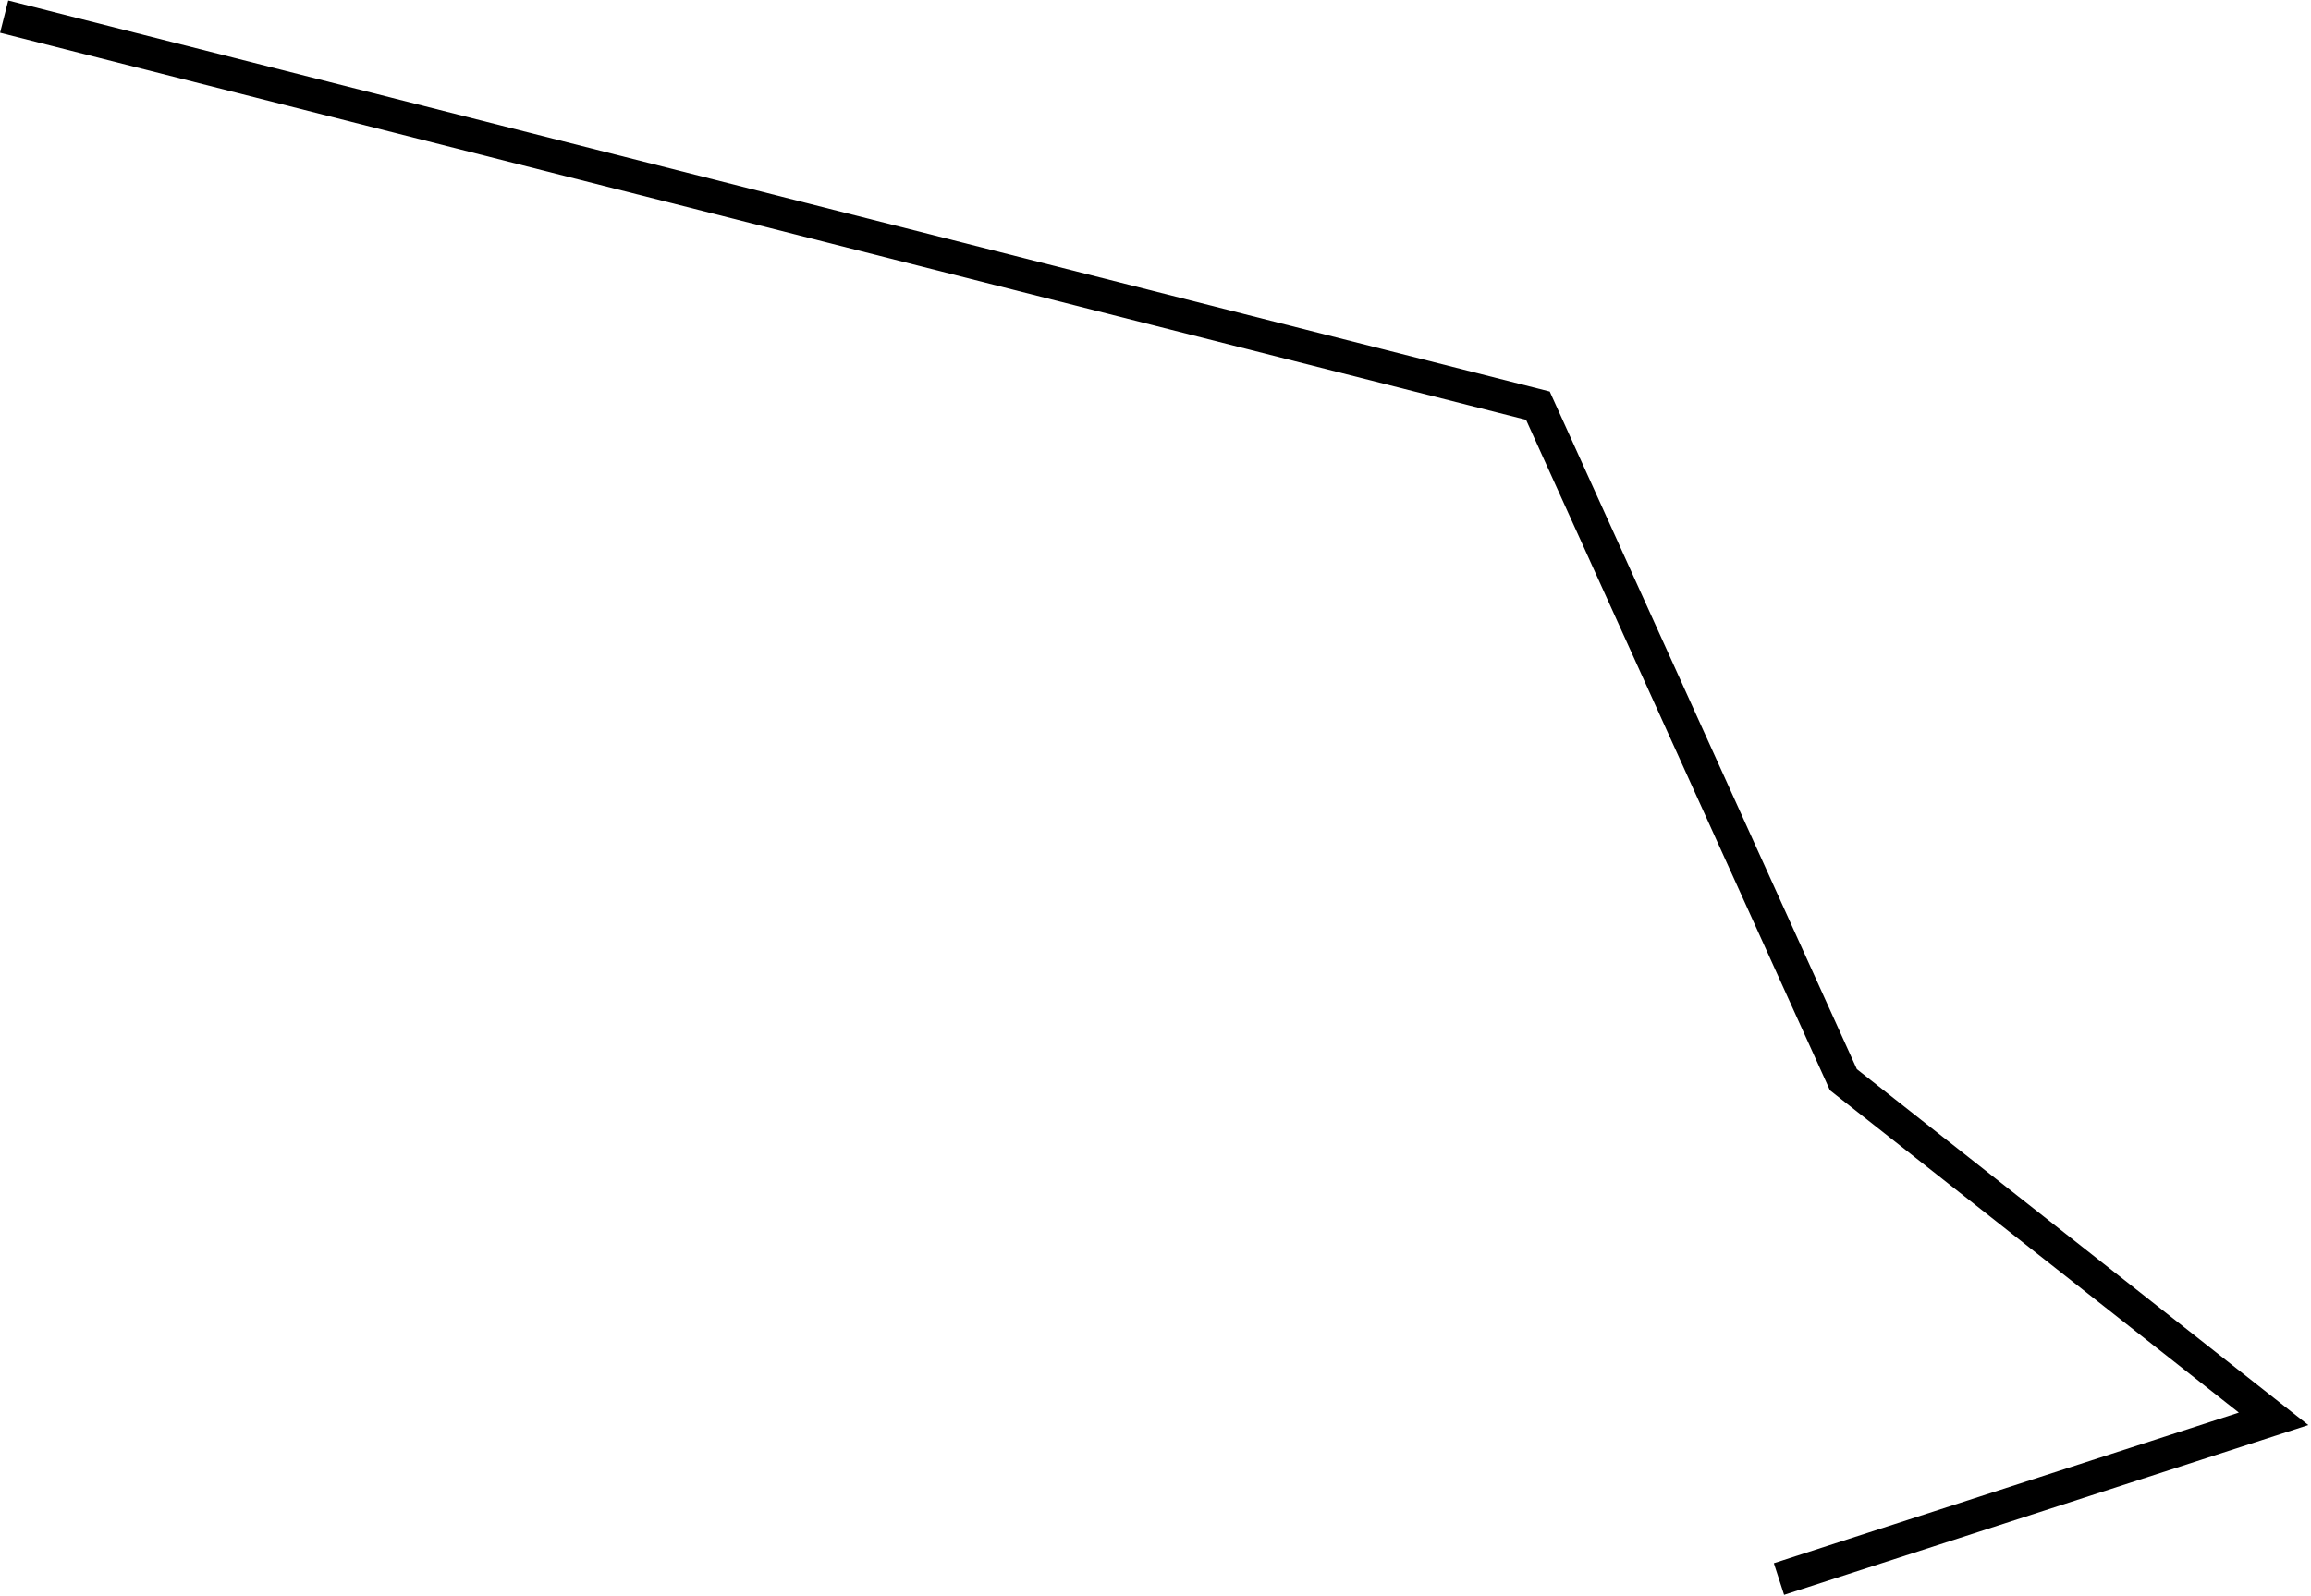
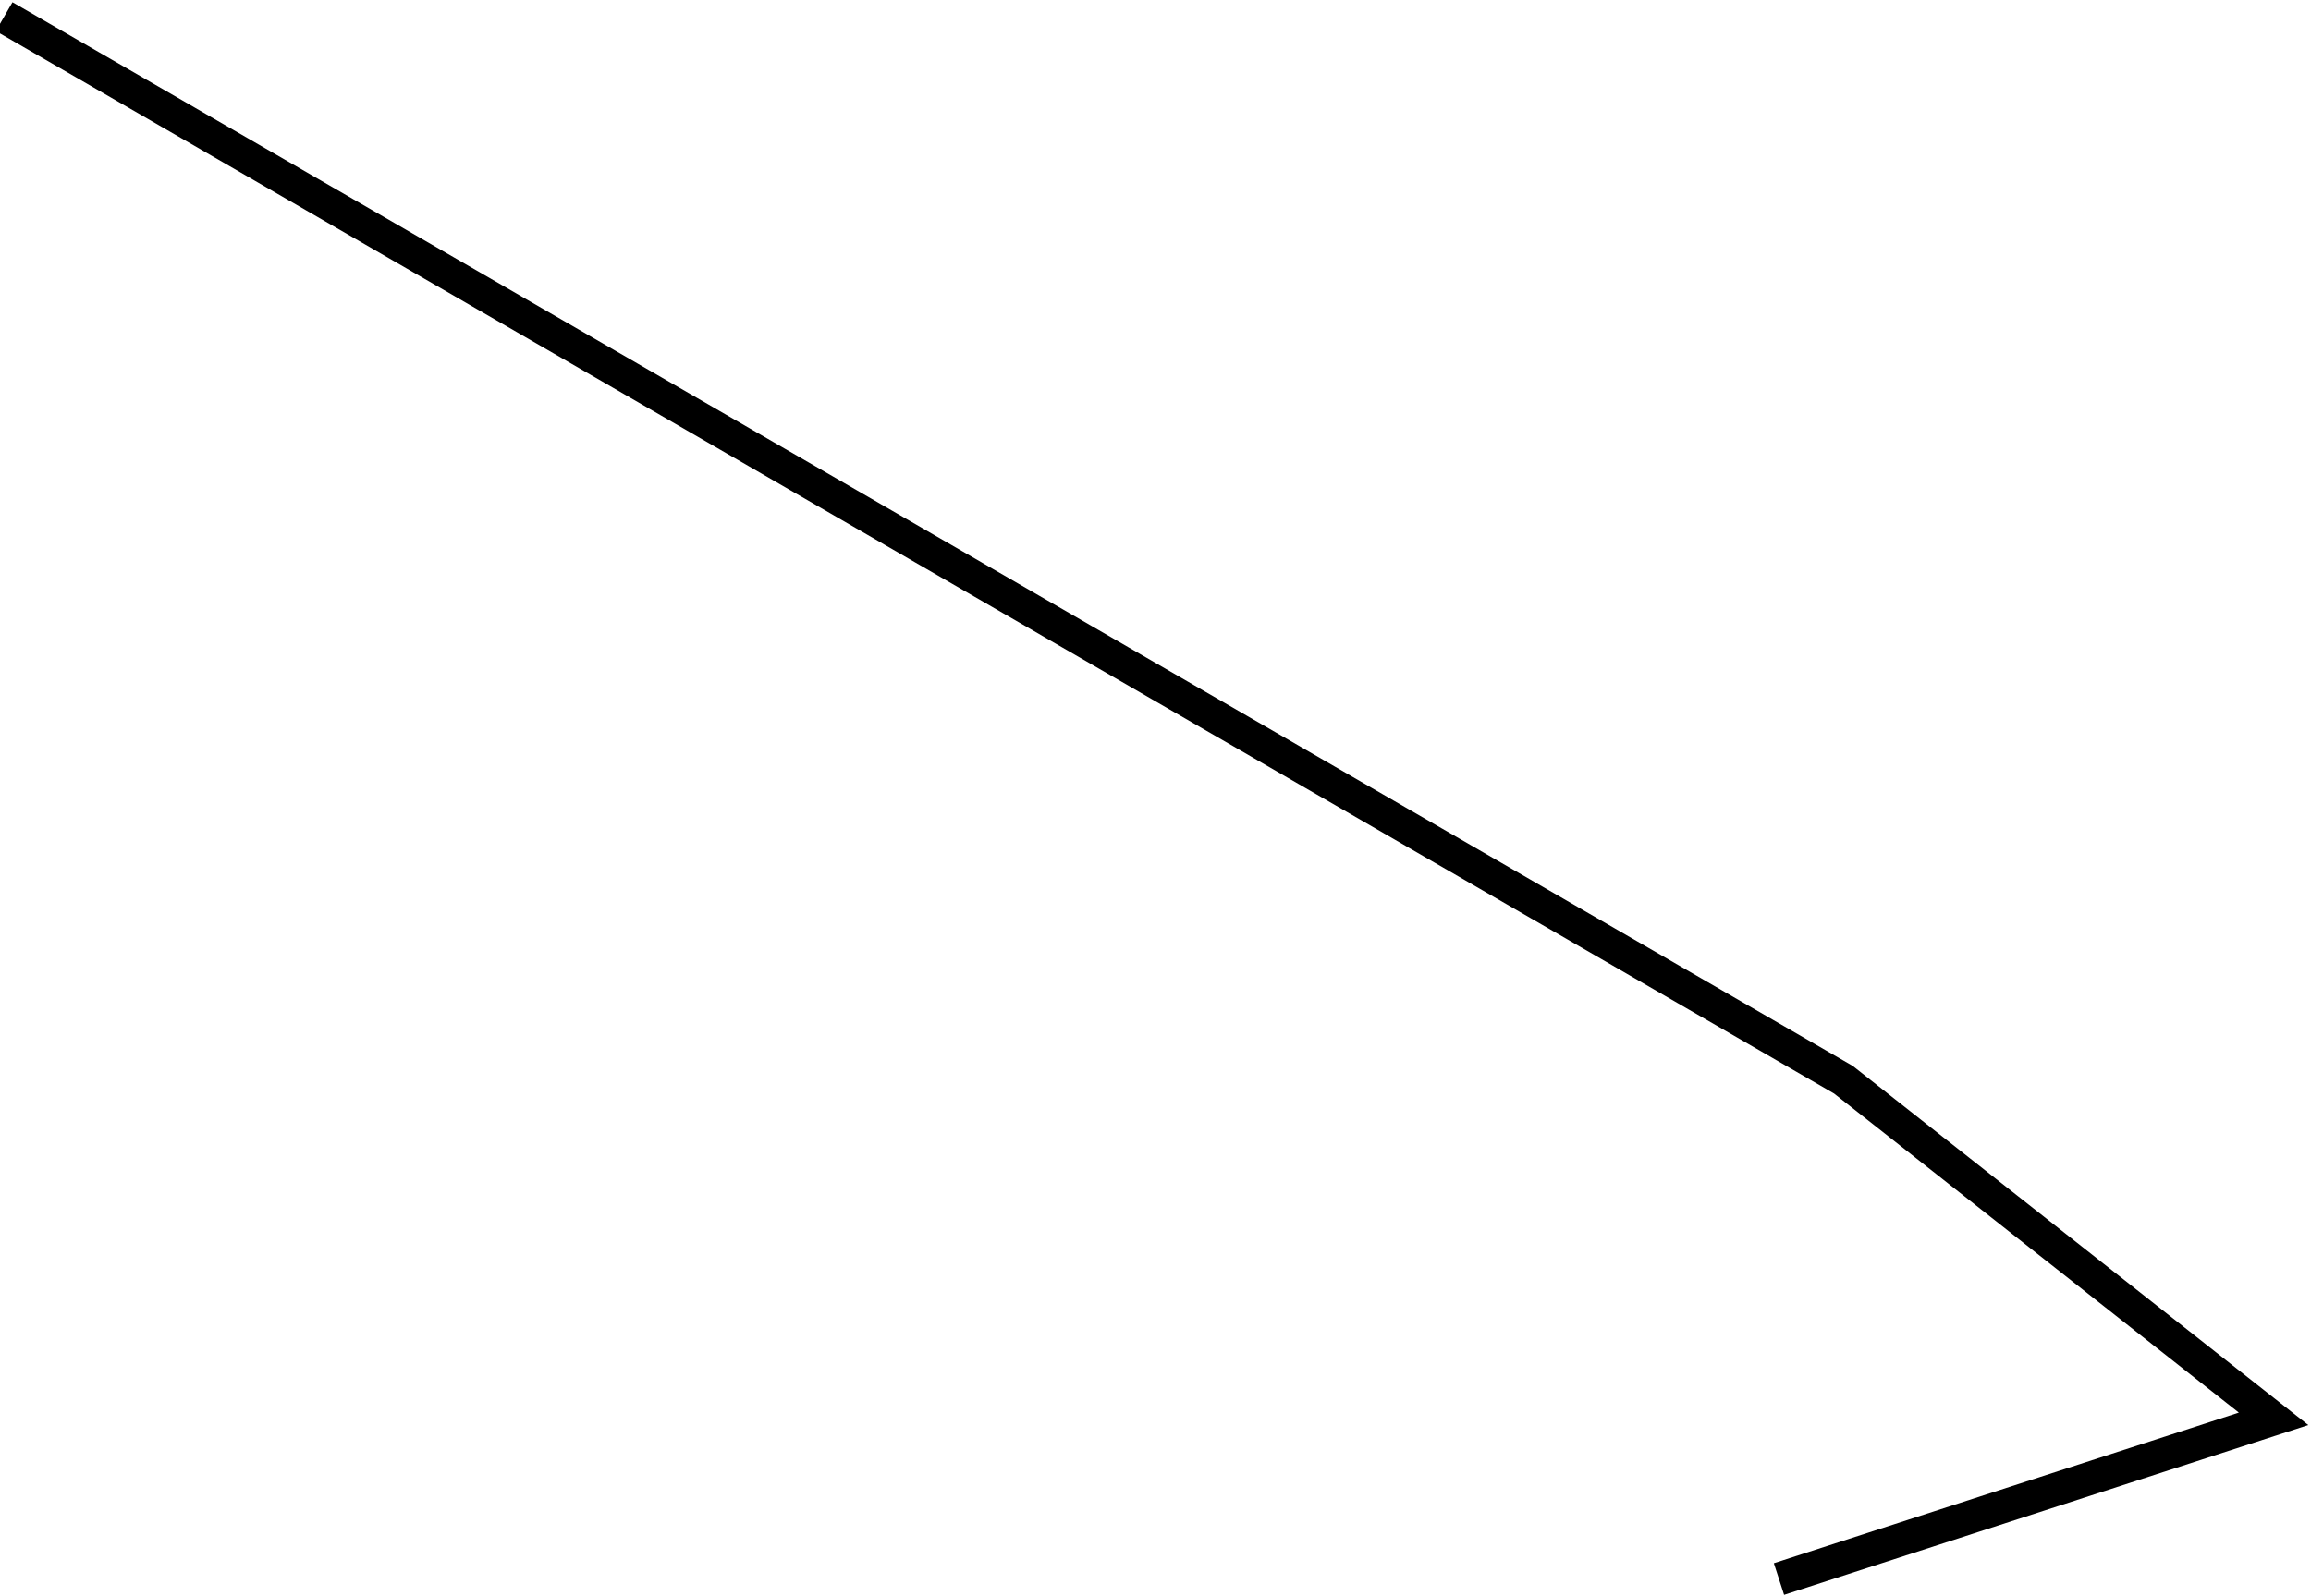
<svg xmlns="http://www.w3.org/2000/svg" width="556" height="384" viewBox="0 0 556 384" fill="none">
-   <path d="M428 380L547 341.449L443.5 259.84L370 97.624L1 4" stroke="#34D060" style="stroke:#34D060;stroke:color(display-p3 0.206 0.817 0.377);stroke-opacity:1;" stroke-width="8" />
+   <path d="M428 380L547 341.449L443.5 259.84L1 4" stroke="#34D060" style="stroke:#34D060;stroke:color(display-p3 0.206 0.817 0.377);stroke-opacity:1;" stroke-width="8" />
</svg>